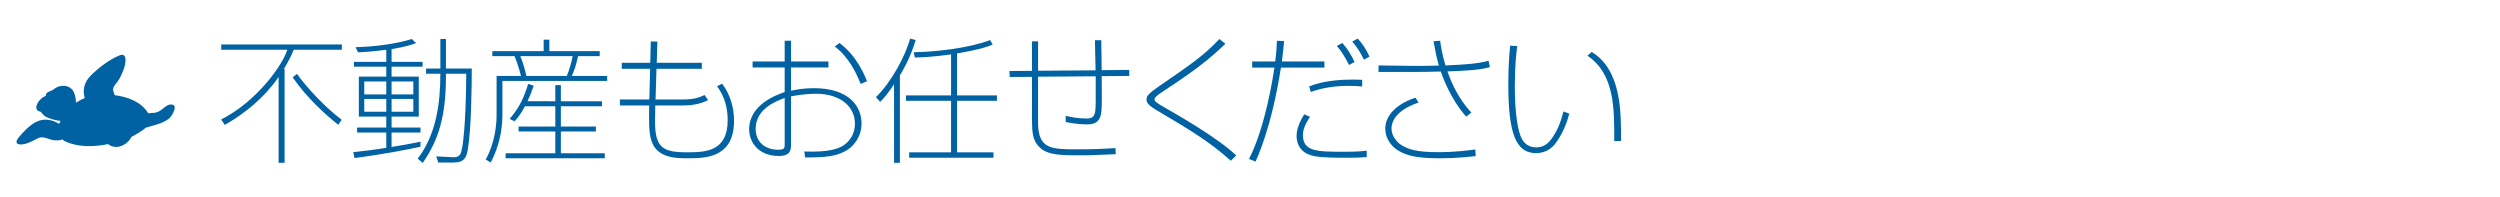
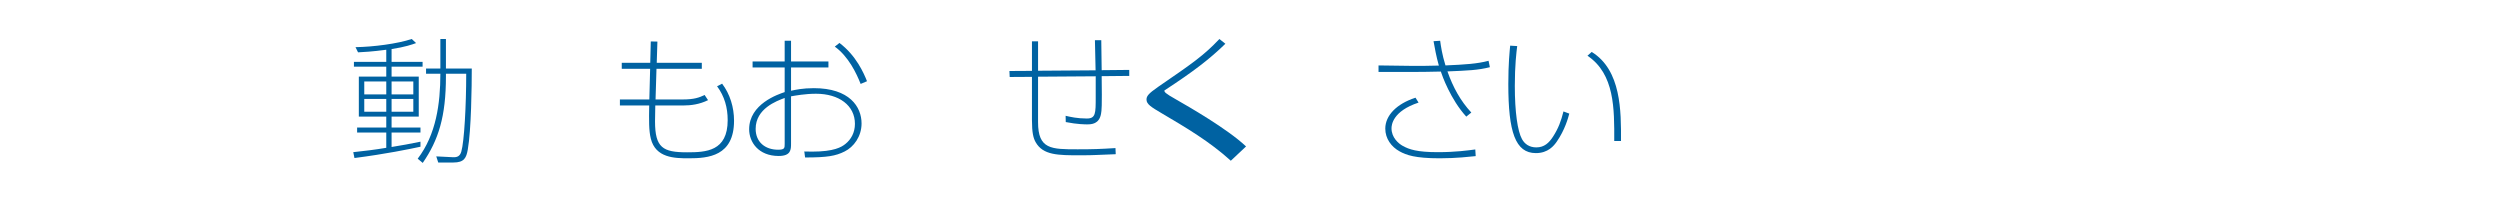
<svg xmlns="http://www.w3.org/2000/svg" version="1.1" id="レイヤー_1" x="0px" y="0px" width="673.668px" height="52.989px" viewBox="0 0 673.668 52.989" enable-background="new 0 0 673.668 52.989" xml:space="preserve">
  <g>
    <g>
-       <path fill="#0062A2" d="M76.685,18.582v25.284h-1.607V20.747c-3.751,5.431-8.858,9.688-14.503,12.918l-1-1.47    c9.251-4.624,16.36-14.201,17.86-18.789H59.61v-1.431h32.506v1.431H79.149c-0.536,1.284-1.286,2.937-2.644,5.175L76.685,18.582    L76.685,18.582z M91.151,33.627c-3.358-2.644-8.68-7.45-12.288-12.809l1.179-0.917c2.715,3.891,7.966,9.357,12.038,12.367    L91.151,33.627z" />
      <path fill="#0062A2" d="M105.517,16.673h8.357v1.284h-8.357v2.679h7.322v10.79h-7.322v2.936h7.787v1.357h-7.787v3.89    c3.106-0.514,4.571-0.771,7.787-1.431v1.357c-3.072,0.659-9.252,1.944-17.789,3.046l-0.322-1.578    c3.072-0.33,5.857-0.66,8.895-1.175v-4.109H96.23v-1.357h7.857v-2.936h-7.394v-10.79h7.394v-2.679h-8.716v-1.284h8.716v-3.267    c-3.857,0.515-6.144,0.624-7.607,0.697l-0.68-1.395c4.787-0.073,11.324-0.917,15.146-2.202l1.179,1.101    c-1,0.367-2.964,1.064-6.607,1.615L105.517,16.673L105.517,16.673z M104.088,21.958h-5.93v3.485h5.93V21.958z M104.088,26.655    h-5.93v3.449h5.93V26.655z M111.375,21.958h-5.857v3.485h5.857V21.958z M111.375,26.655h-5.857v3.449h5.857V26.655z M120.163,20.6    c0,10.789-2,17.137-6.251,23.303l-1.356-1.138c4.965-6.495,6.107-14.826,6.107-22.898h-3.857v-1.396h3.857v-7.963h1.5v7.963h6.965    c0,4.697-0.143,16.588-1.071,21.799c-0.394,2.275-0.965,3.522-3.895,3.522h-4.072l-0.535-1.651l4.465,0.221    c1.214,0.072,1.929-0.294,2.286-1.505c0.785-2.716,1.321-12.367,1.321-20.991h-5.465L120.163,20.6L120.163,20.6z" />
-       <path fill="#0062A2" d="M146.494,13.774v-3.083h1.536v3.083h13.574v1.358h-5.823c-0.571,2.385-0.786,3.229-1.679,5.321h9.501    v1.357h-28.22v9.102c0,4.515-1.071,8.917-3.144,12.881l-1.357-0.809c2.358-4.184,2.93-9.063,2.93-11.926V20.453h6.573    c-0.215-0.771-0.715-2.862-1.716-5.321h-6.001v-1.358H146.494z M149.637,27.279v-4.33h1.5v4.33h11.072v1.358h-11.072v5.467h9.43    v1.322h-9.43v5.871h11.823v1.356h-26.719v-1.356h13.396v-5.871h-9.896v-1.322h9.896v-5.467h-8.181    c-1.215,2.274-2.036,3.229-2.822,4.072l-1.285-0.697c2.643-3.009,3.965-6.018,4.965-9.394l1.5,0.477    c-0.464,1.358-0.894,2.532-1.68,4.184H149.637z M152.745,20.453c0.714-1.688,1.286-3.816,1.572-5.321h-14.11    c0.68,1.505,1.394,4.184,1.644,5.321H152.745z" />
      <path fill="#0062A2" d="M175.363,11.168l1.786,0.037l-0.179,5.725h12.145v1.615h-12.216l-0.25,8.257h7.251    c3.179,0,4.537-0.514,5.965-1.211l0.929,1.395c-2.286,1.139-4.644,1.432-6.537,1.432h-7.68c0,0.844-0.071,3.596-0.071,4.257    c0,7.155,2.107,8.367,8.646,8.367c5.072,0,10.931-0.257,10.931-8.661c0-3.412-0.856-6.422-2.857-9.137l1.356-0.697    c2.144,2.826,3.215,6.385,3.215,9.98c0,9.578-6.965,10.129-12.216,10.129c-3.751,0-8.93-0.072-10.216-5.319    c-0.536-2.166-0.5-4.918-0.429-8.918h-7.895v-1.615h7.931l0.214-8.257h-7.645V16.93h7.681L175.363,11.168z" />
      <path fill="#0062A2" d="M211.446,10.985h1.714v5.578h10.074v1.615H213.16v6.275c1.179-0.258,3.145-0.697,6.145-0.697    c9.608,0,12.858,5.028,12.858,9.504c0,3.523-2.106,6.349-4.572,7.561c-2.393,1.211-4.715,1.613-10.645,1.613l-0.214-1.613    c0.643,0,1.25,0.036,2.106,0.036c5.895,0,7.931-1.211,9.001-2.092c1.466-1.175,2.537-3.009,2.537-5.395    c0-4.954-4.287-8.11-10.502-8.11c-2.929,0-5.644,0.514-6.716,0.697v12.733c0,1.578,0,3.34-3.322,3.34    c-5.465,0-7.966-3.743-7.966-7.192c0-6.826,7.823-9.432,9.573-10.02v-6.642h-8.646v-1.615h8.646v-5.577H211.446z M211.446,26.398    c-2.179,0.809-7.823,2.862-7.823,8.331c0,3.56,2.572,5.614,6.037,5.614c1.786,0,1.786-0.44,1.786-1.614V26.398z M226.199,11.572    c4.5,3.376,6.572,8.147,7.43,10.312l-1.715,0.734c-1.106-2.826-3.286-7.413-6.965-10.056L226.199,11.572z" />
-       <path fill="#0062A2" d="M242.492,43.866h-1.57V22.691c-1.501,2.312-2.857,3.928-3.752,4.771l-1.143-1.285    c4.037-3.854,7.966-11.083,9.216-15.78l1.501,0.404c-1.501,5.101-3.822,8.807-4.252,9.504V43.866z M257.889,25.701h10.752v1.468    h-10.752v13.872h9.822v1.468h-22.719v-1.468h11.288V27.168h-12.145V25.7h12.145V14.655c-4.93,0.697-8.073,0.809-9.752,0.845    l-0.321-1.432c5.895-0.073,14.86-1.101,20.61-3.266l0.68,1.211c-2.607,1.211-8.895,2.275-9.608,2.385V25.701L257.889,25.701z" />
      <path fill="#0062A2" d="M296.758,10.838c0,1.284,0.107,6.936,0.107,8.073l7.43-0.073v1.615l-7.43,0.072    c0.107,8.367,0,9.175-0.178,10.166c-0.5,2.752-2.572,2.825-3.787,2.825c-0.357,0-2.607,0-5.715-0.624l-0.036-1.688    c1.251,0.293,3.144,0.733,5.716,0.733c2.393,0,2.393-1.395,2.393-5.726v-5.651l-15.537,0.11V32.93    c0,7.303,3.535,7.303,10.681,7.303c4.106,0,6.037-0.072,10.18-0.33l0.072,1.651c-0.894,0.036-4.715,0.184-5.502,0.22    c-0.82,0.037-2.035,0.074-4,0.074c-6.037,0-10.073,0-12.074-3.522c-0.606-1.064-1-2.496-1-5.981V20.71l-6,0.037l-0.072-1.615    l6.072-0.037v-7.963h1.645v7.927l15.503-0.11c0-0.88-0.18-7.046-0.18-8.109L296.758,10.838L296.758,10.838z" />
-       <path fill="#0062A2" d="M331.663,43.315c-5.751-5.211-11.931-8.844-18.646-12.807c-2.787-1.651-4.072-2.422-4.072-3.67    c0-0.917,0.464-1.578,3.107-3.413c9.466-6.496,12.323-8.479,16.538-12.917l1.607,1.284c-4.18,4.072-8.502,7.413-16.432,12.587    c-2.466,1.614-2.645,1.98-2.645,2.422c0,0.404,0.071,0.697,3.215,2.458c3.071,1.762,13.753,7.854,18.789,12.624L331.663,43.315z" />
-       <path fill="#0062A2" d="M346.028,11.059c-0.179,1.761-0.321,3.413-0.606,5.504h11.467v1.651h-11.717    c-2.571,16.331-6.358,24.22-6.858,25.321l-1.75-0.697c4.465-8.66,6.537-22.496,6.857-24.624h-6.001v-1.651h6.216    c0.285-2.128,0.394-4.037,0.465-5.578L346.028,11.059z M352.994,31.462c-1.179,1.872-1.893,3.267-1.893,4.954    c0,4.367,3.715,4.477,10.787,4.477c3.715,0,4.786-0.108,6.395-0.293v1.726c-1.68,0.146-2.465,0.184-5.502,0.184    c-7.358,0-8.896-0.404-10.109-0.881c-2.678-1.064-3.285-3.34-3.285-4.99c0-0.734,0.107-2.753,2.071-5.836L352.994,31.462z     M367.068,23.315c-0.857-0.072-1.895-0.184-3.465-0.184c-3.537,0-7.073,0.439-10.396,1.65l-0.43-1.504    c1.322-0.514,4.895-1.835,11.502-1.835c1.215,0,2.072,0.037,2.787,0.073L367.068,23.315L367.068,23.315z M363.531,17.517    c-1.214-2.385-2.143-3.78-3.285-5.138l1.464-0.808c1.357,1.578,2.321,3.01,3.286,5.102L363.531,17.517z M367.532,16.086    c-1-2.019-1.714-3.229-3.144-4.88l1.465-0.809c1.25,1.358,2.18,2.68,3.18,4.845L367.532,16.086z" />
+       <path fill="#0062A2" d="M331.663,43.315c-5.751-5.211-11.931-8.844-18.646-12.807c-2.787-1.651-4.072-2.422-4.072-3.67    c0-0.917,0.464-1.578,3.107-3.413c9.466-6.496,12.323-8.479,16.538-12.917l1.607,1.284c-4.18,4.072-8.502,7.413-16.432,12.587    c0,0.404,0.071,0.697,3.215,2.458c3.071,1.762,13.753,7.854,18.789,12.624L331.663,43.315z" />
      <path fill="#0062A2" d="M388.076,10.985c0.215,1.504,0.5,3.634,1.43,6.643c5.216-0.221,8.608-0.44,11.609-1.248l0.357,1.725    c-3.181,0.808-5.931,0.917-11.433,1.139c1.5,4.257,3.501,7.926,6.431,11.083l-1.357,1.102c-4.25-4.661-6.5-11.046-6.857-12.147    c-3.071,0.073-5.536,0.11-8.717,0.11h-8.072v-1.761l8.253,0.109c2.643,0.037,5.821,0,8.001-0.072    c-0.716-2.532-1.107-4.771-1.43-6.569L388.076,10.985z M382.254,27.646c-7.001,2.312-7.287,6.056-7.287,6.937    c0,2.495,1.895,4.109,3.037,4.732c1.716,0.955,3.857,1.688,9.466,1.688c4.752,0,8.181-0.479,10.073-0.733l0.107,1.798    c-1.572,0.147-5.146,0.587-9.681,0.587c-6.682,0-9.038-0.881-10.823-1.87c-2.215-1.212-3.858-3.413-3.858-6.13    c0-3.522,3.036-6.679,8.146-8.329L382.254,27.646z" />
      <path fill="#0062A2" d="M408.836,12.417c-0.214,1.688-0.643,5.174-0.643,10.715c0,7.083,0.75,12.22,1.93,14.349    c0.714,1.32,2,2.238,3.857,2.238c2.143,0,3.43-1.211,4.536-2.936c1.394-2.166,2.144-4.146,2.786-6.753l1.571,0.587    c-0.321,1.211-1.18,4.366-3.356,7.522c-0.787,1.138-2.358,3.119-5.646,3.119c-5.537,0-7.43-5.688-7.43-18.569    c0-5.541,0.356-8.807,0.5-10.385L408.836,12.417z M434.984,37.995c0.035-8.697,0.107-18.056-7.216-22.974l1.144-1.027    c7.966,4.917,7.931,15.926,7.895,24L434.984,37.995L434.984,37.995z" />
    </g>
    <g>
-       <path fill="#0062A2" d="M46.457,28.197c-0.458-0.091-0.924-0.031-1.341,0.208c-1.315,0.773-2.056,1.918-3.759,2.012    c-0.367,0.021-0.894,0.034-1.419,0.11c-1.773-3.004-5.416-4.437-9.041-4.881c-0.101-0.287-0.156-0.575-0.281-0.856    c-0.527-1.224,0.553-2.086,1.148-2.941c0.738-1.063,1.242-2.24,1.663-3.456c0.417-1.197,0.985-4.366-1.203-3.478    c-2.746,1.117-5.543,3.265-7.645,5.323c-2.019,1.977-2.334,4.061-1.742,6.183c-0.837,0.338-1.635,0.756-2.368,1.26    c-0.058-2.177-0.657-4.399-3.229-4.551c-1.005-0.061-1.95,0.251-2.711,0.887c-0.732,0.615-1.901,0.558-2.189,1.541    c-0.03,0.111,0.038,0.156,0.121,0.18c-1.175,0.53-2.158,1.392-2.599,2.656c-0.227,0.653,0.03,1.561,0.823,1.634    c0.411,0.039,0.79,0.747,1.075,1.002c0.651,0.589,1.577,0.857,2.396,1.118c0.641,0.204,1.381,0.354,2.151,0.432    c-0.125,0.268-0.255,0.53-0.359,0.811c-1.862-1.164-4.016-1.596-6.144-0.57c-1.764,0.841-3.656,2.827-4.858,4.345    c-0.988,1.245-0.43,1.881,1.017,1.748c1.569-0.144,3.026-1.092,4.427-1.732c1.223-0.562,2.729,0.371,3.944,0.578    c0.677,0.111,1.342,0.052,2.016-0.015c0.188-0.02,0.332-0.145,0.367-0.259c0.162,0.145,0.32,0.288,0.528,0.438    c0.012,0.006,0.03,0.008,0.045,0.014c0.014,0.017,0.014,0.028,0.039,0.04c3.541,1.739,7.819,1.646,11.824,0.853    c2.071,1.751,5.175,0.264,6.269-1.946c1.202-0.619,2.793-1.565,3.919-2.5c2.155-0.636,4.403-1.053,6.228-2.443    C46.166,31.477,48.065,28.528,46.457,28.197z" />
-     </g>
+       </g>
  </g>
</svg>